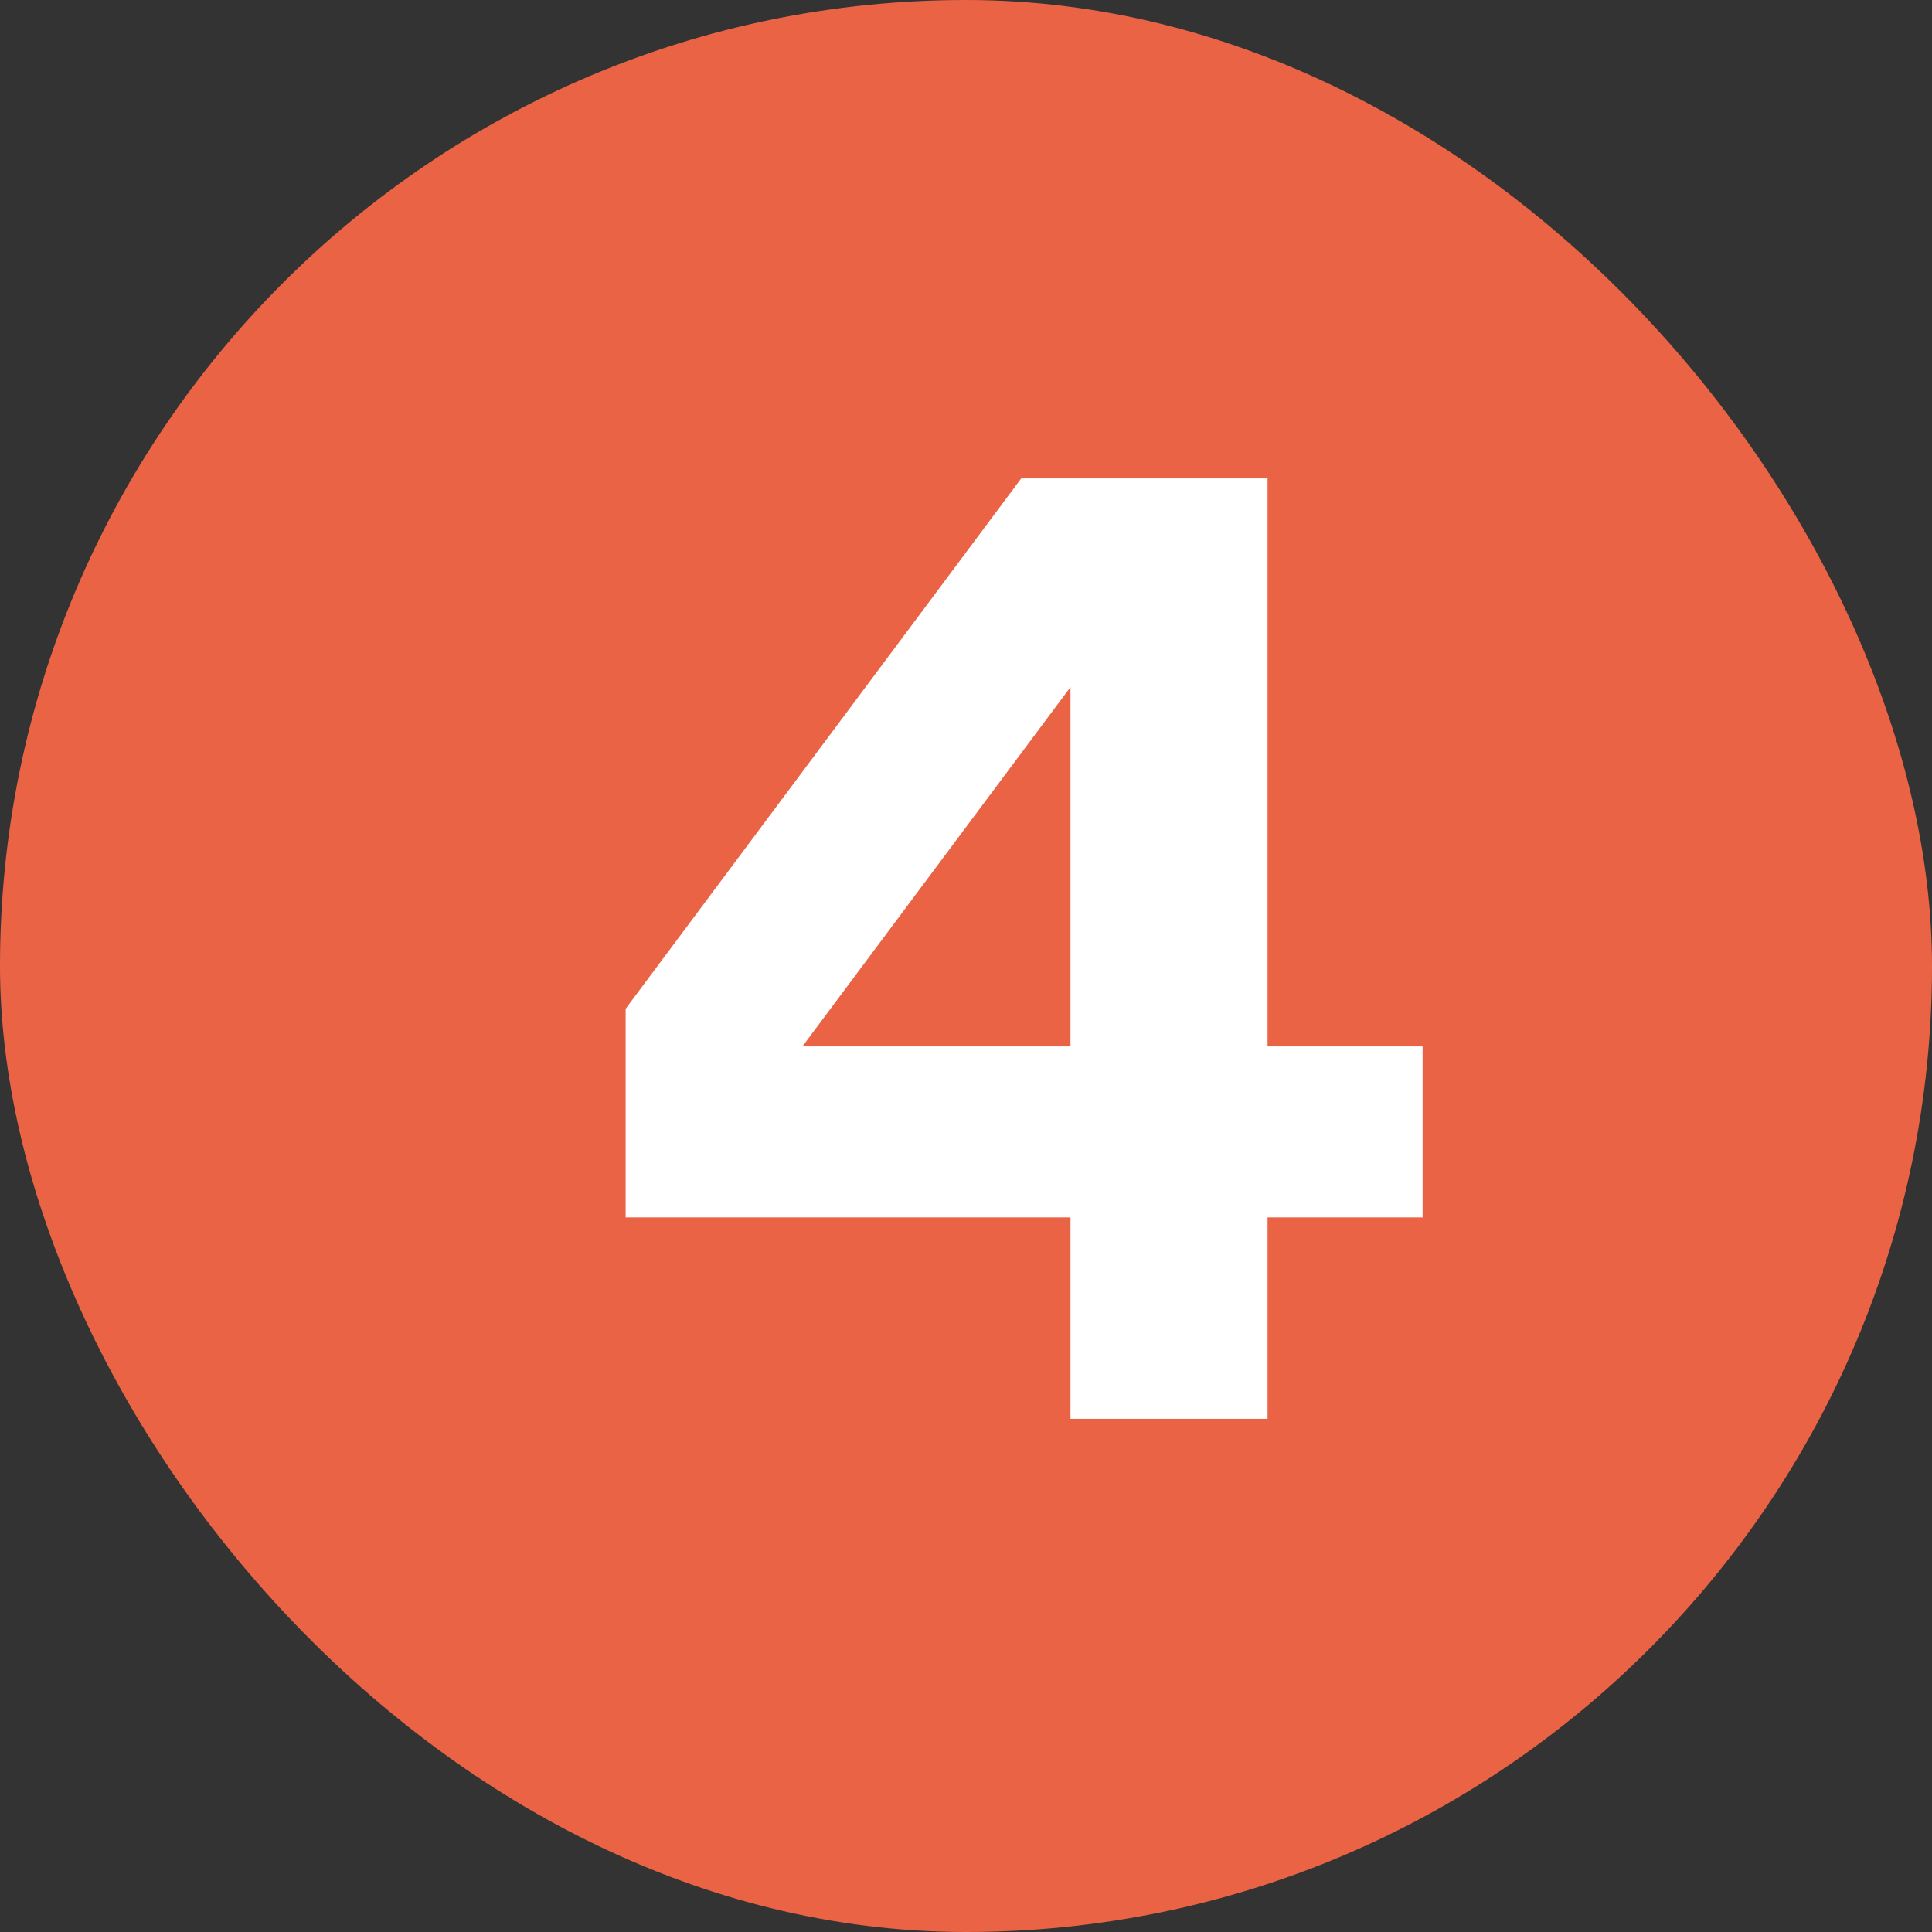
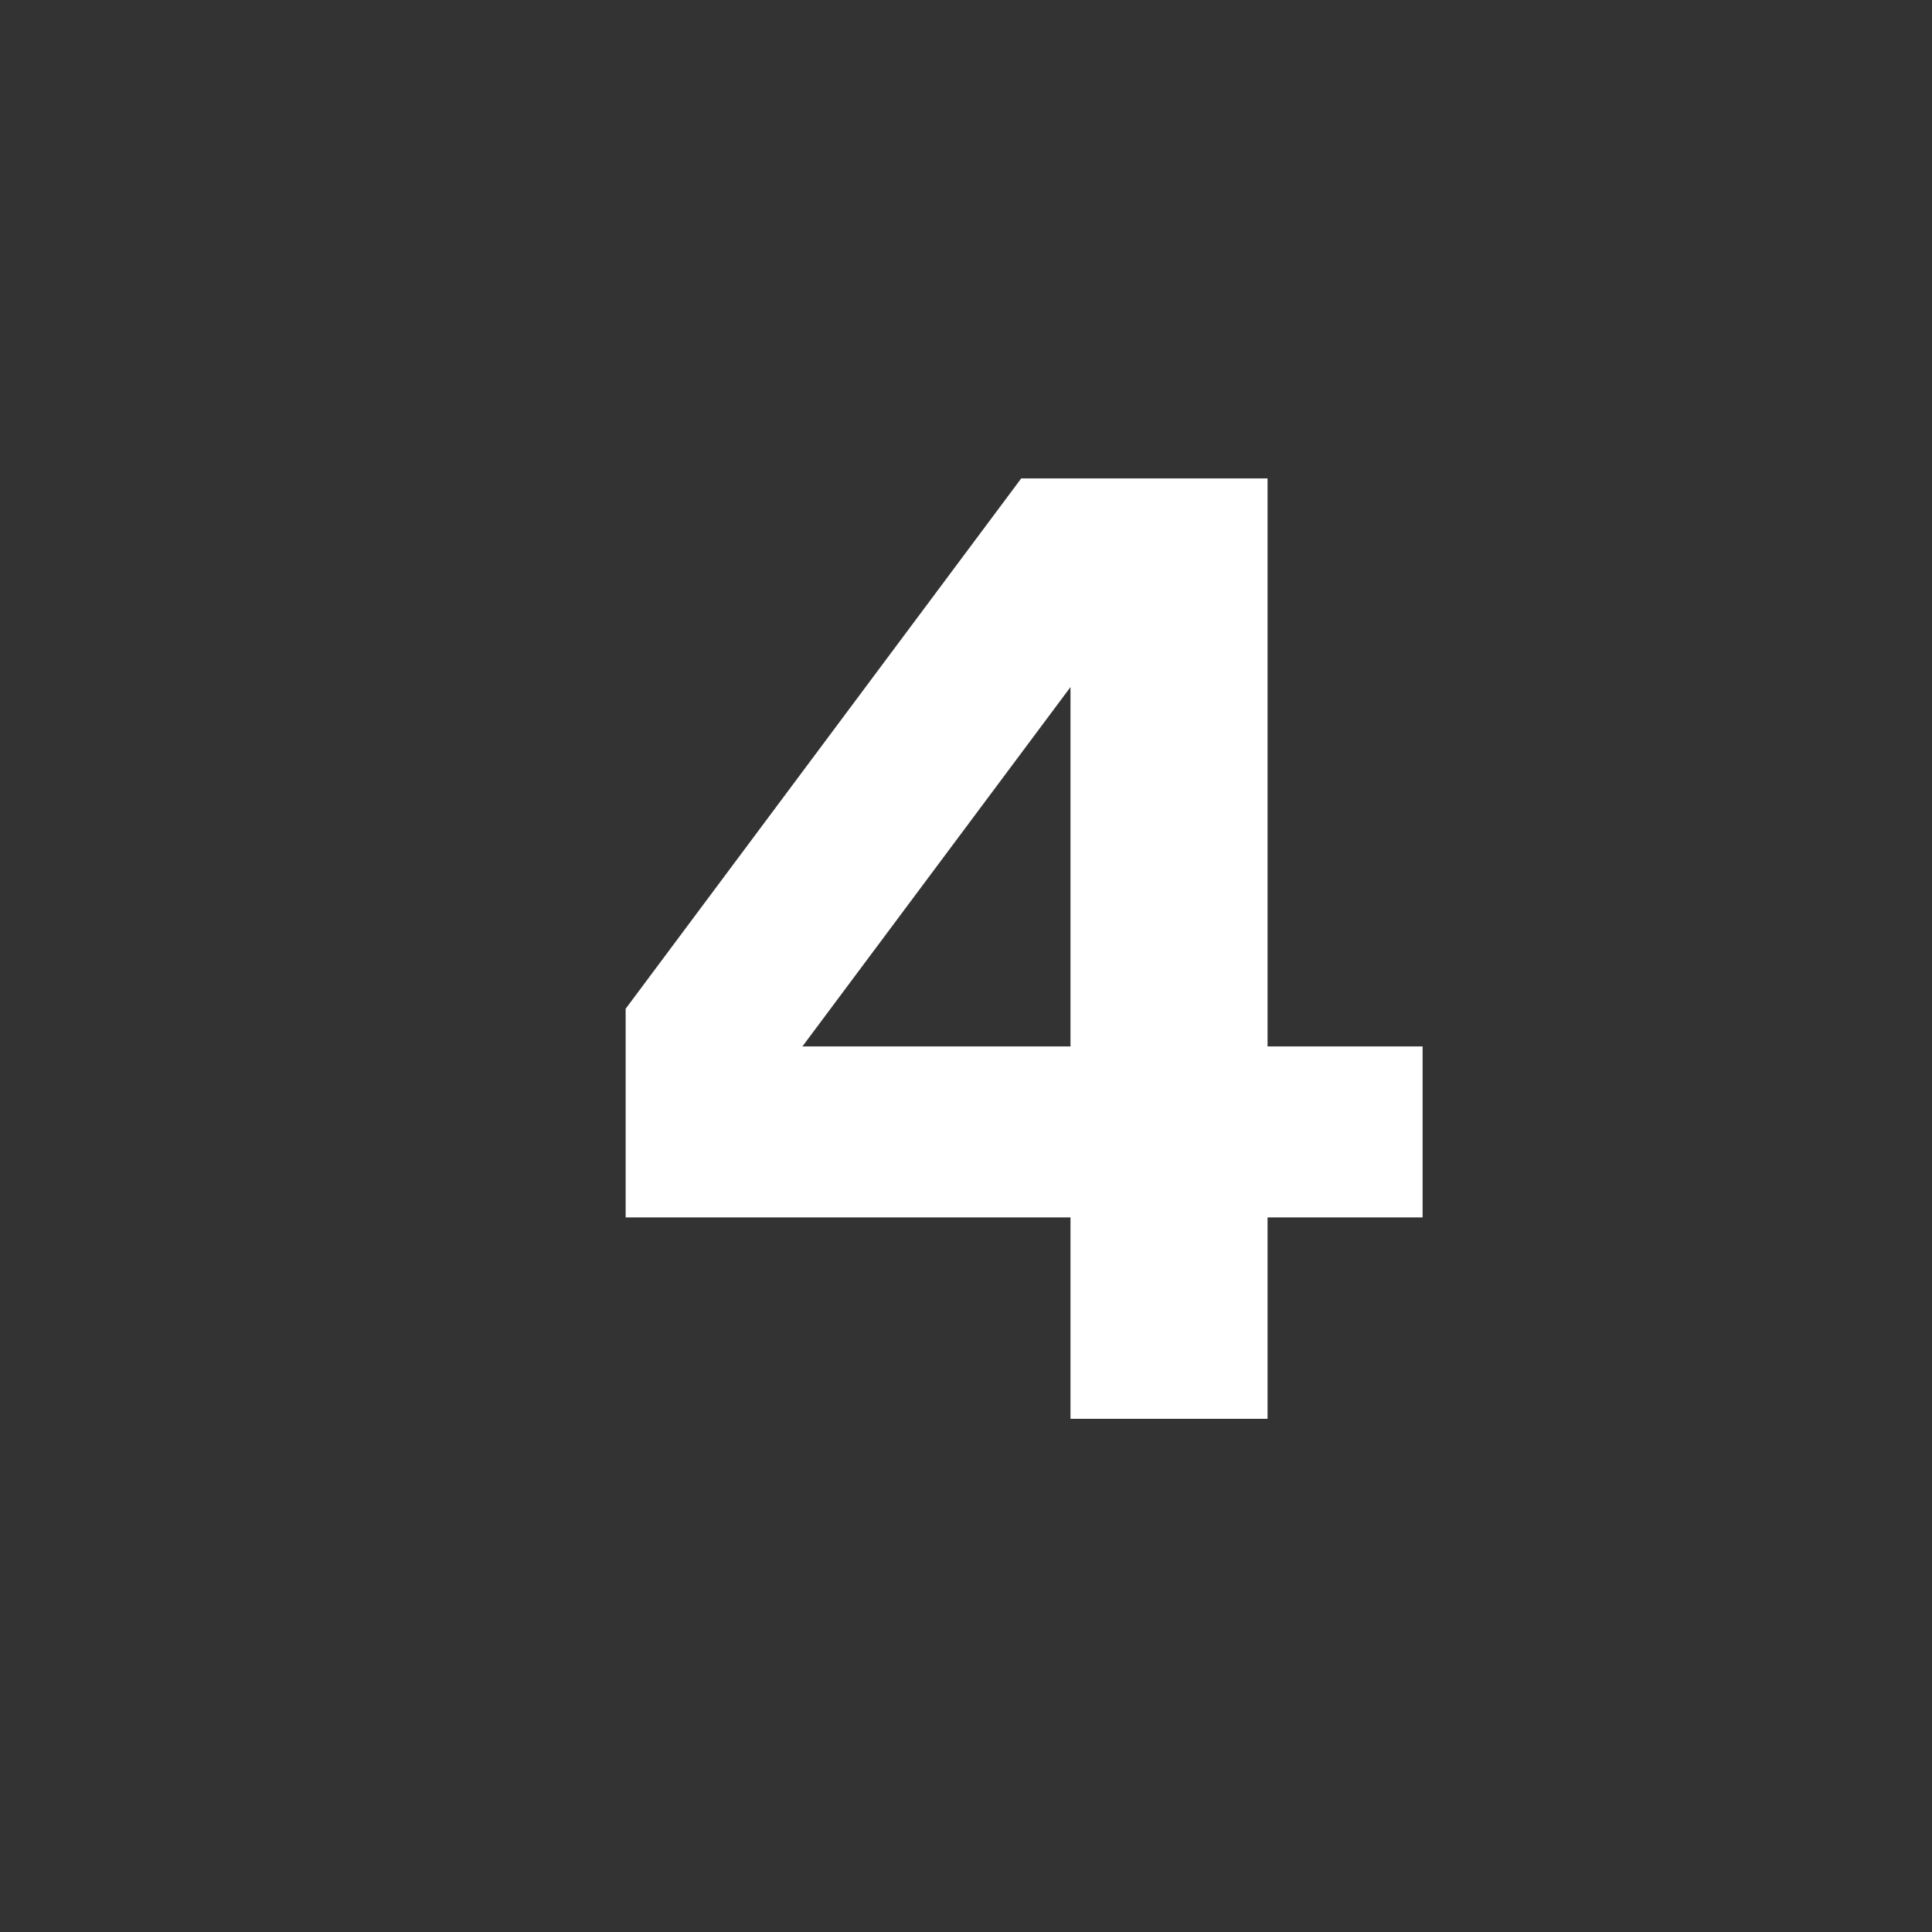
<svg xmlns="http://www.w3.org/2000/svg" width="24" height="24" viewBox="0 0 24 24" fill="none">
  <rect x="0" y="0" width="24" height="24" fill="#333333" stroke="none" />
-   <rect width="24" height="24" rx="12" fill="#EB6345" />
  <path d="M7.772 12.531L12.686 5.943H15.746V12.999H17.672V15.123H15.746V17.625H13.298V15.123H7.772V12.531ZM13.298 8.535L9.968 12.999H13.298V8.535Z" fill="white" />
</svg>